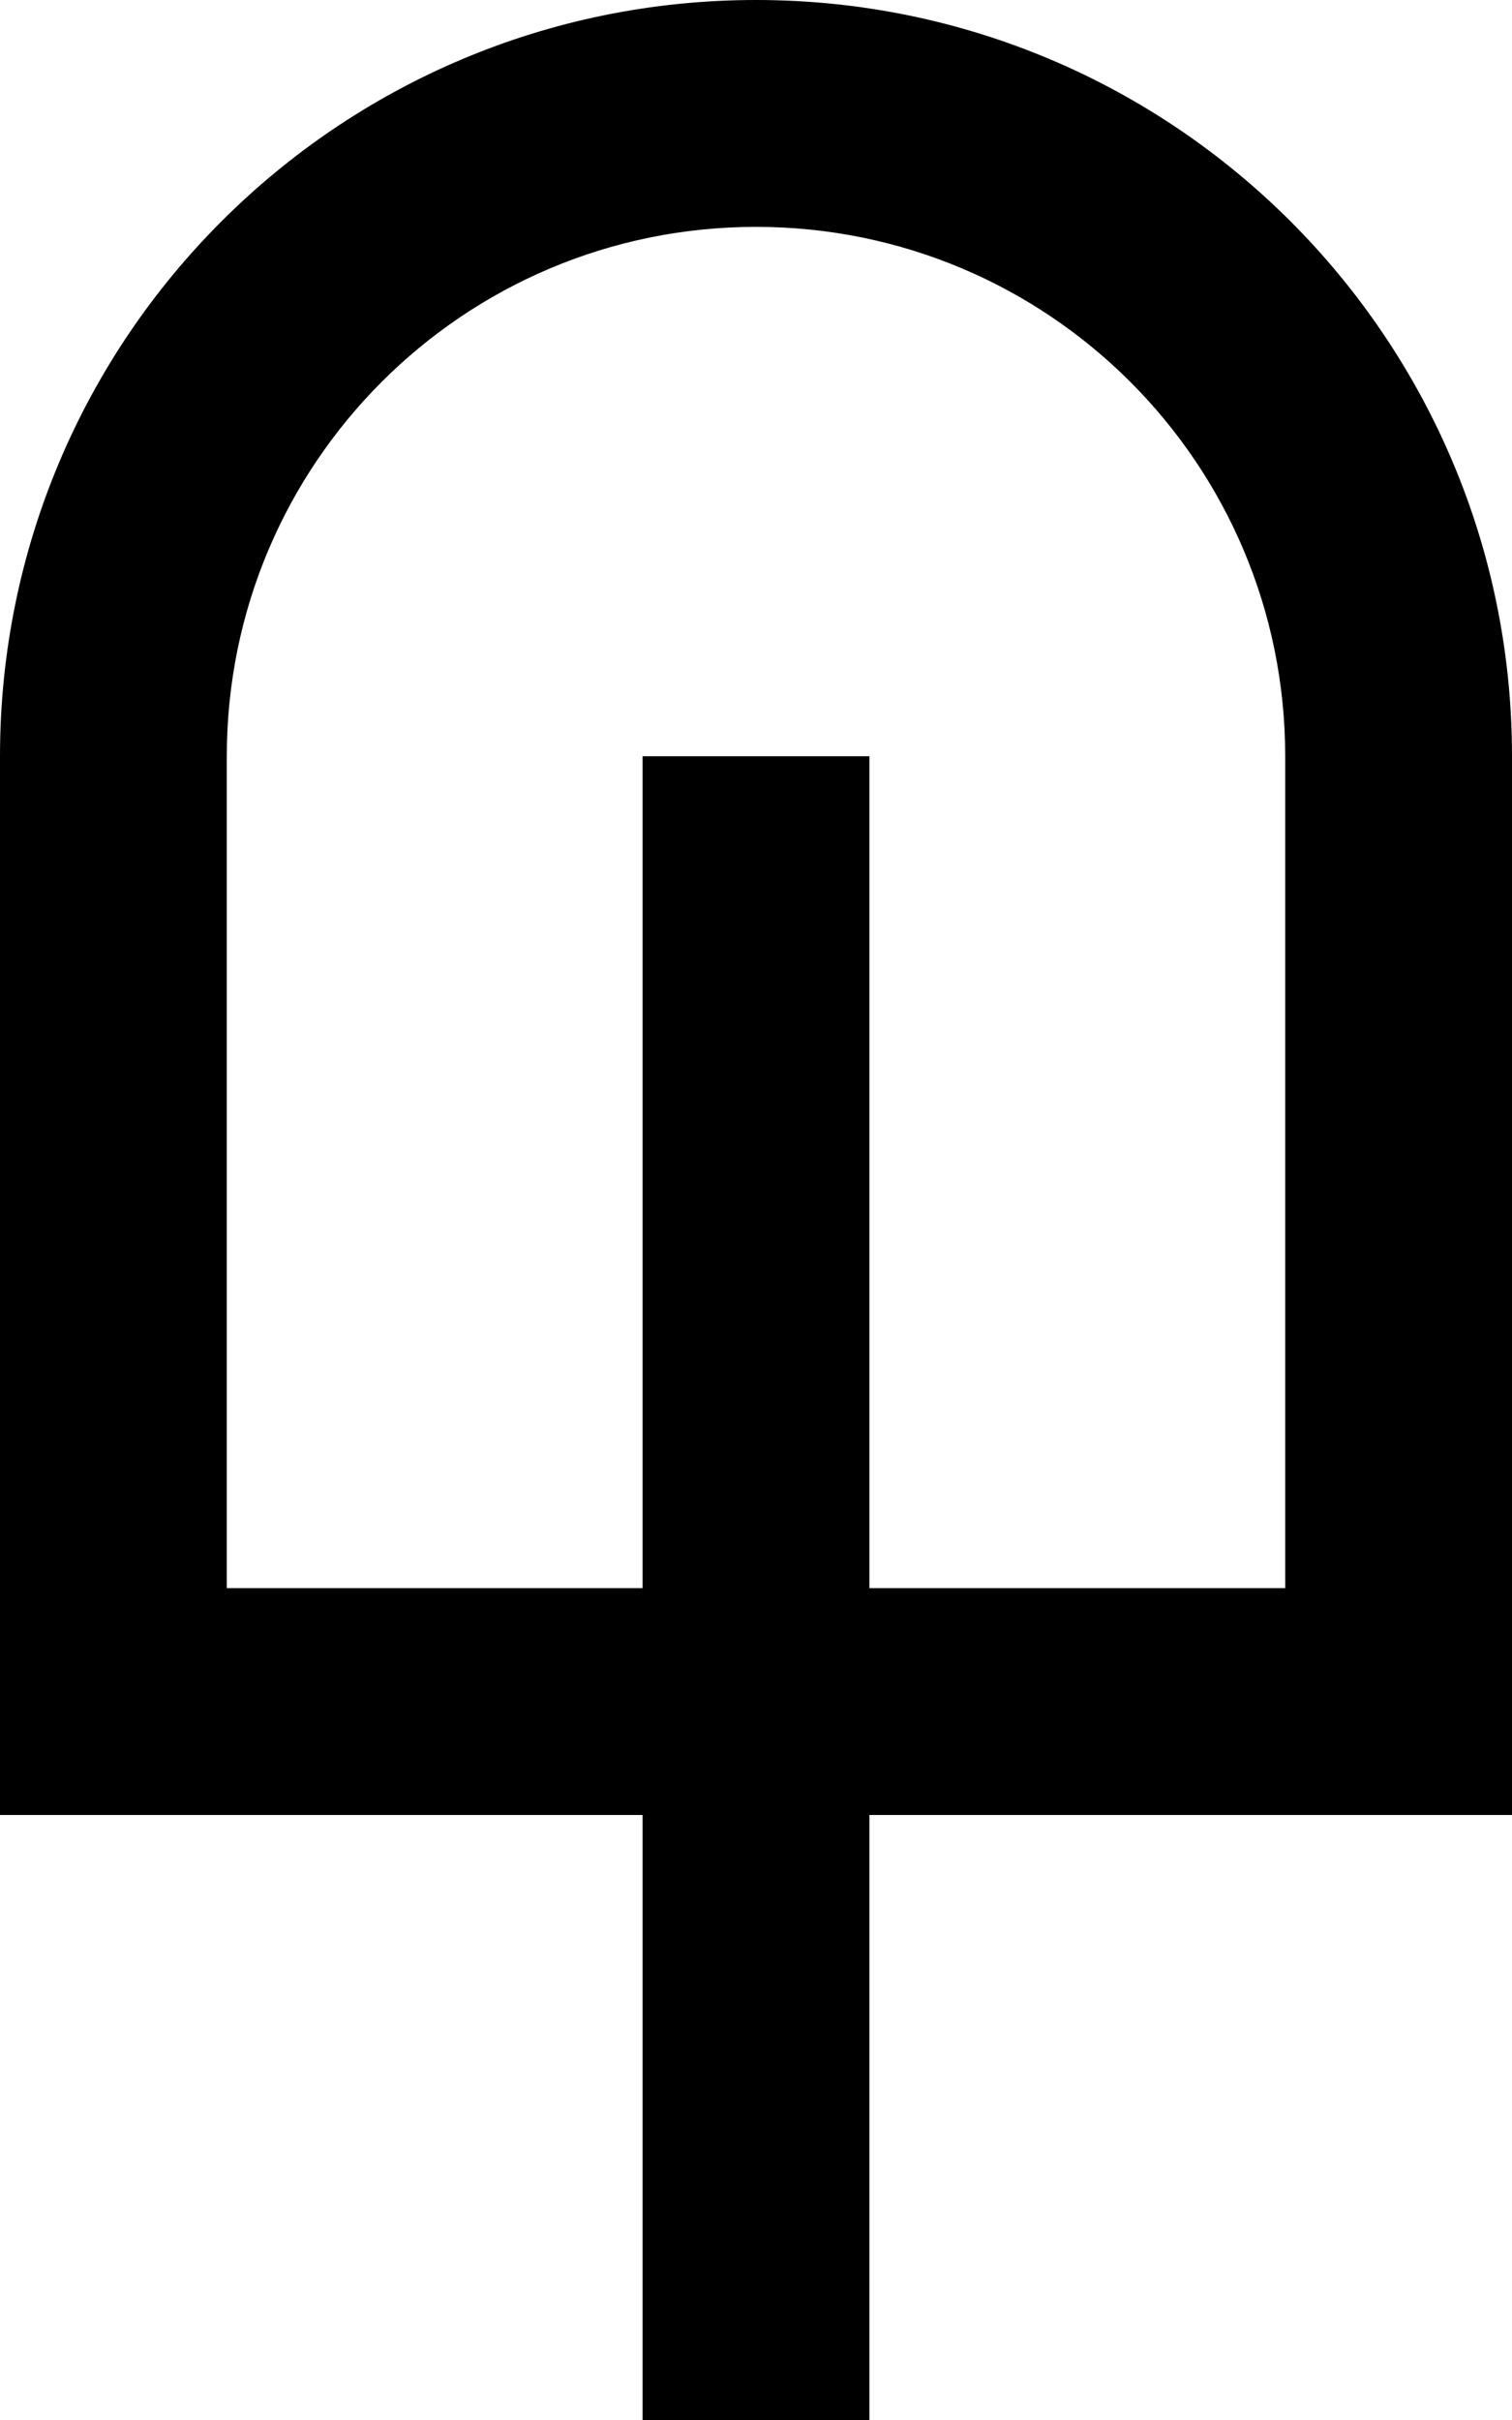
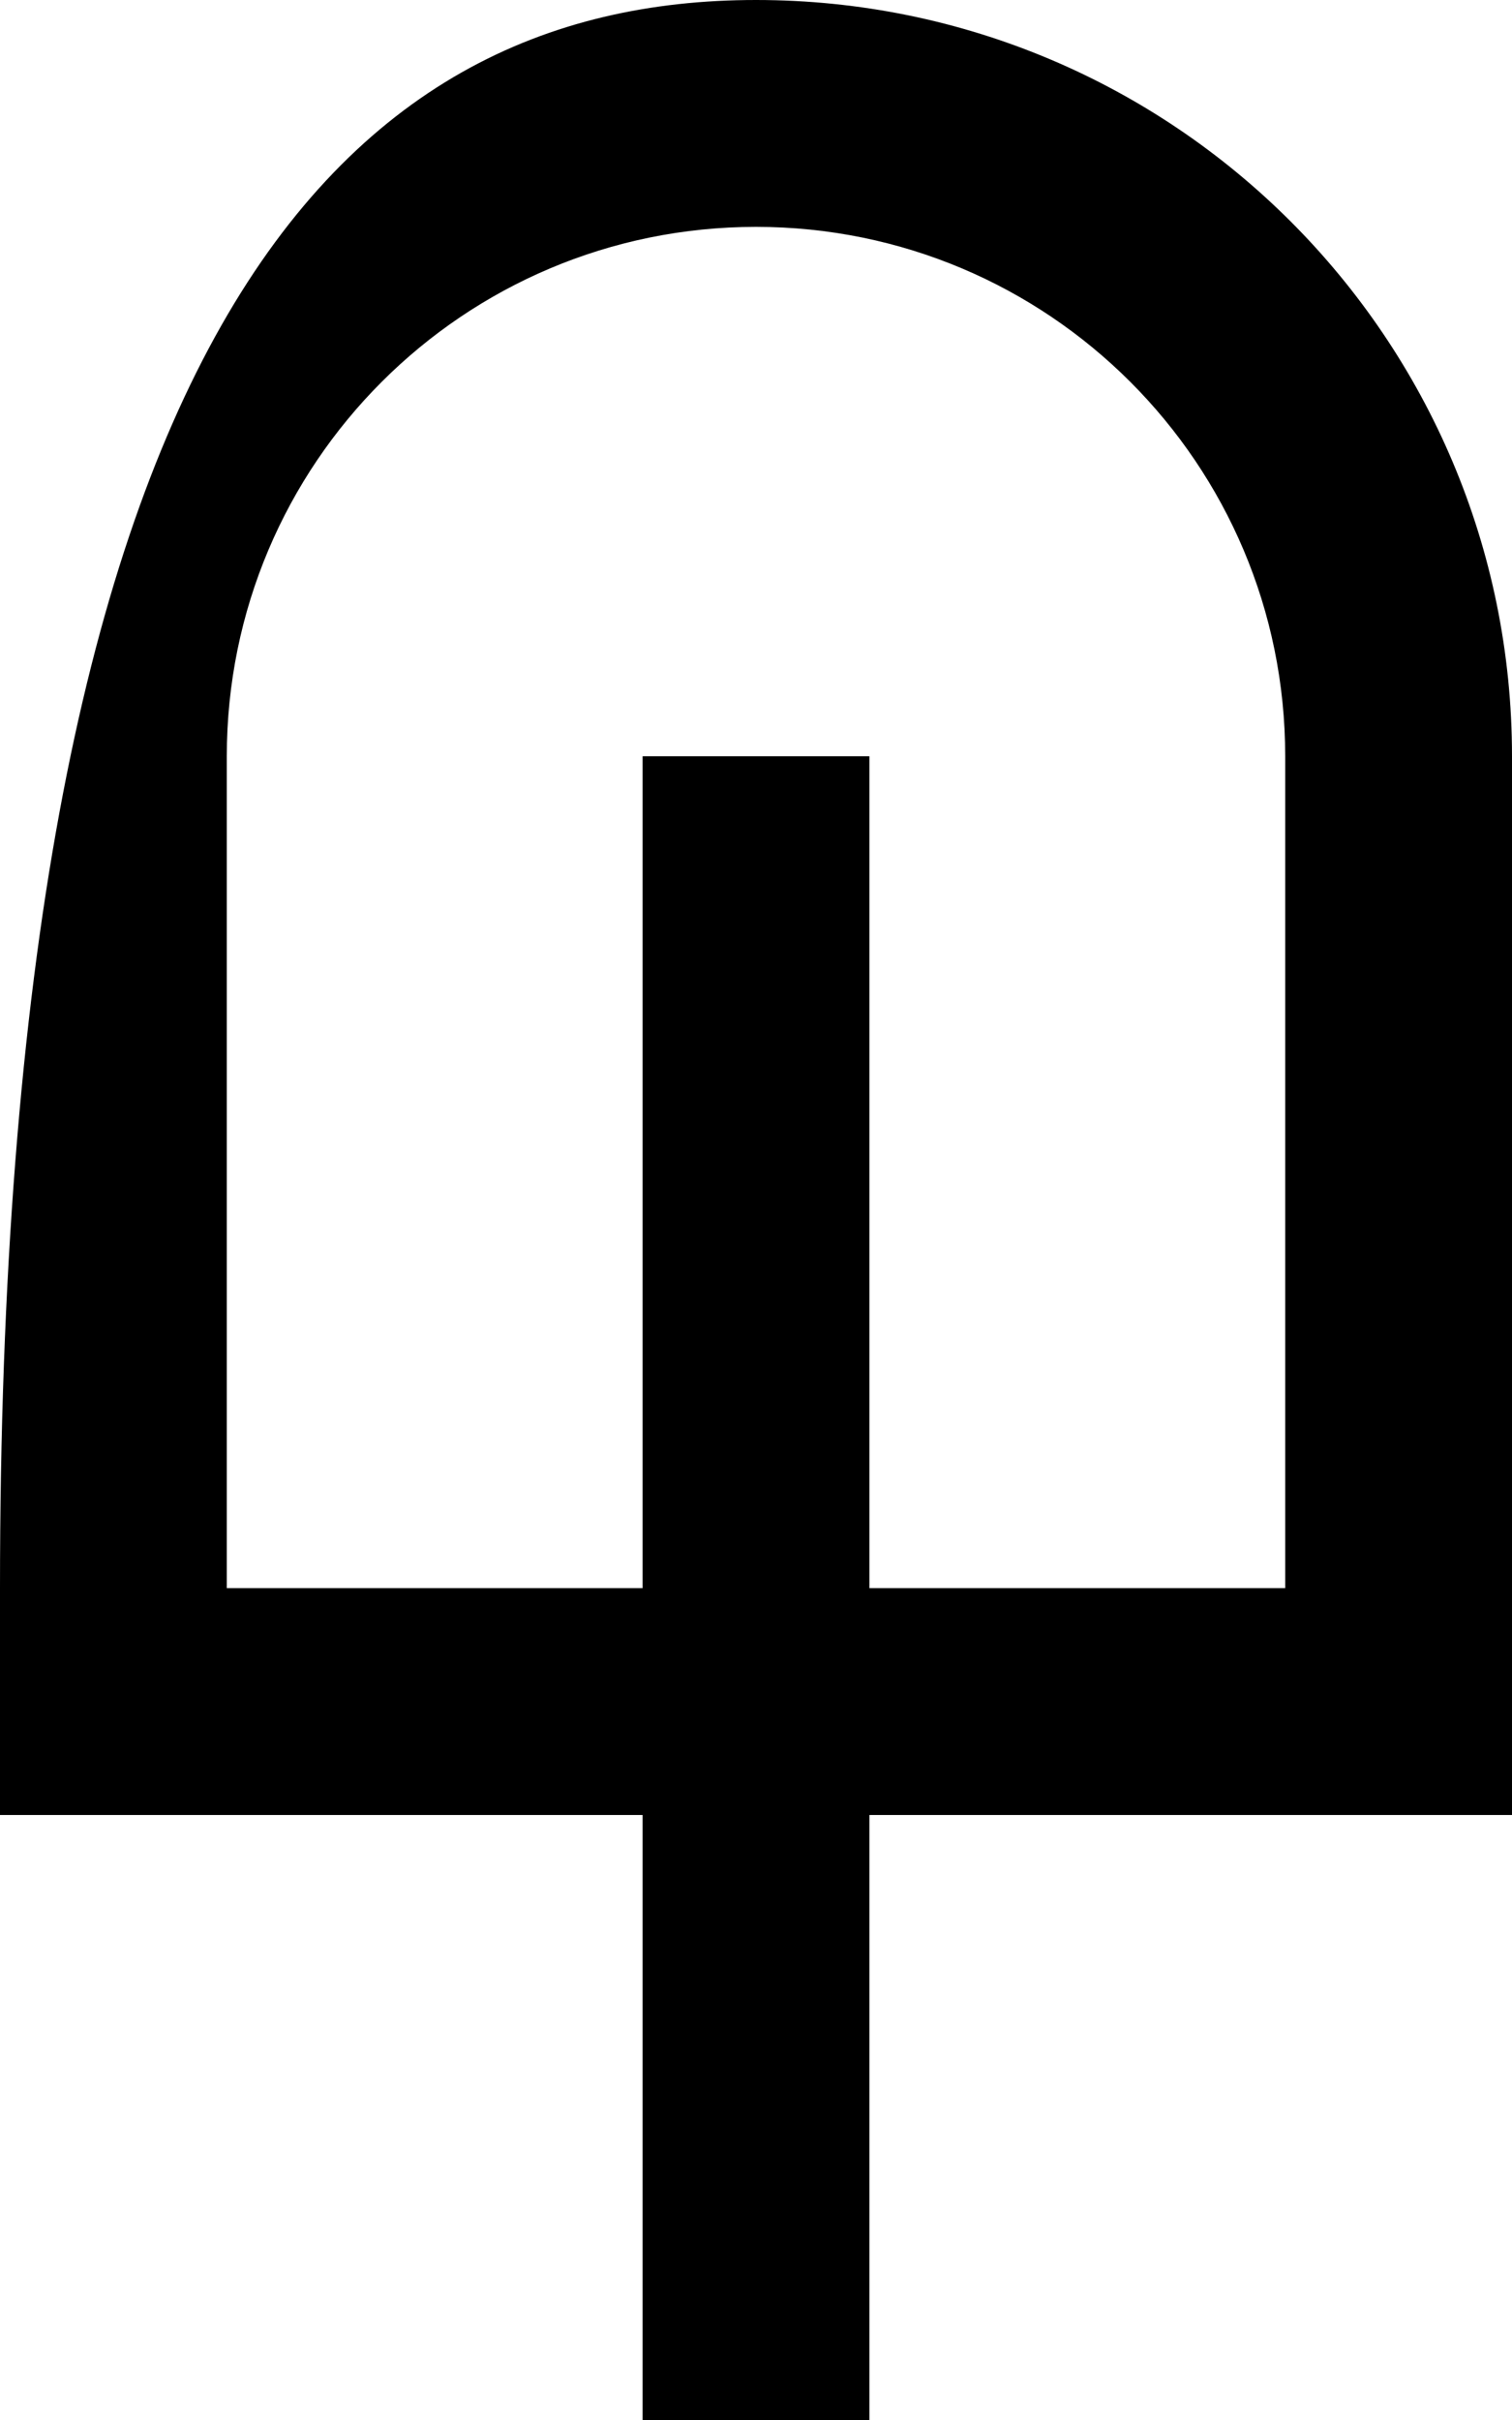
<svg xmlns="http://www.w3.org/2000/svg" viewBox="0 0 320 512">
-   <path d="M272 160c0-61.9-50.1-112-112-112S48 98.1 48 160l0 176 88 0 0-152 0-24 48 0 0 24 0 152 88 0 0-176zM136 384l-88 0L0 384l0-48L0 160C0 71.6 71.6 0 160 0s160 71.6 160 160l0 176 0 48-48 0-88 0 0 104 0 24-48 0 0-24 0-104z" />
+   <path d="M272 160c0-61.9-50.1-112-112-112S48 98.1 48 160l0 176 88 0 0-152 0-24 48 0 0 24 0 152 88 0 0-176zM136 384l-88 0L0 384l0-48C0 71.6 71.6 0 160 0s160 71.6 160 160l0 176 0 48-48 0-88 0 0 104 0 24-48 0 0-24 0-104z" />
</svg>